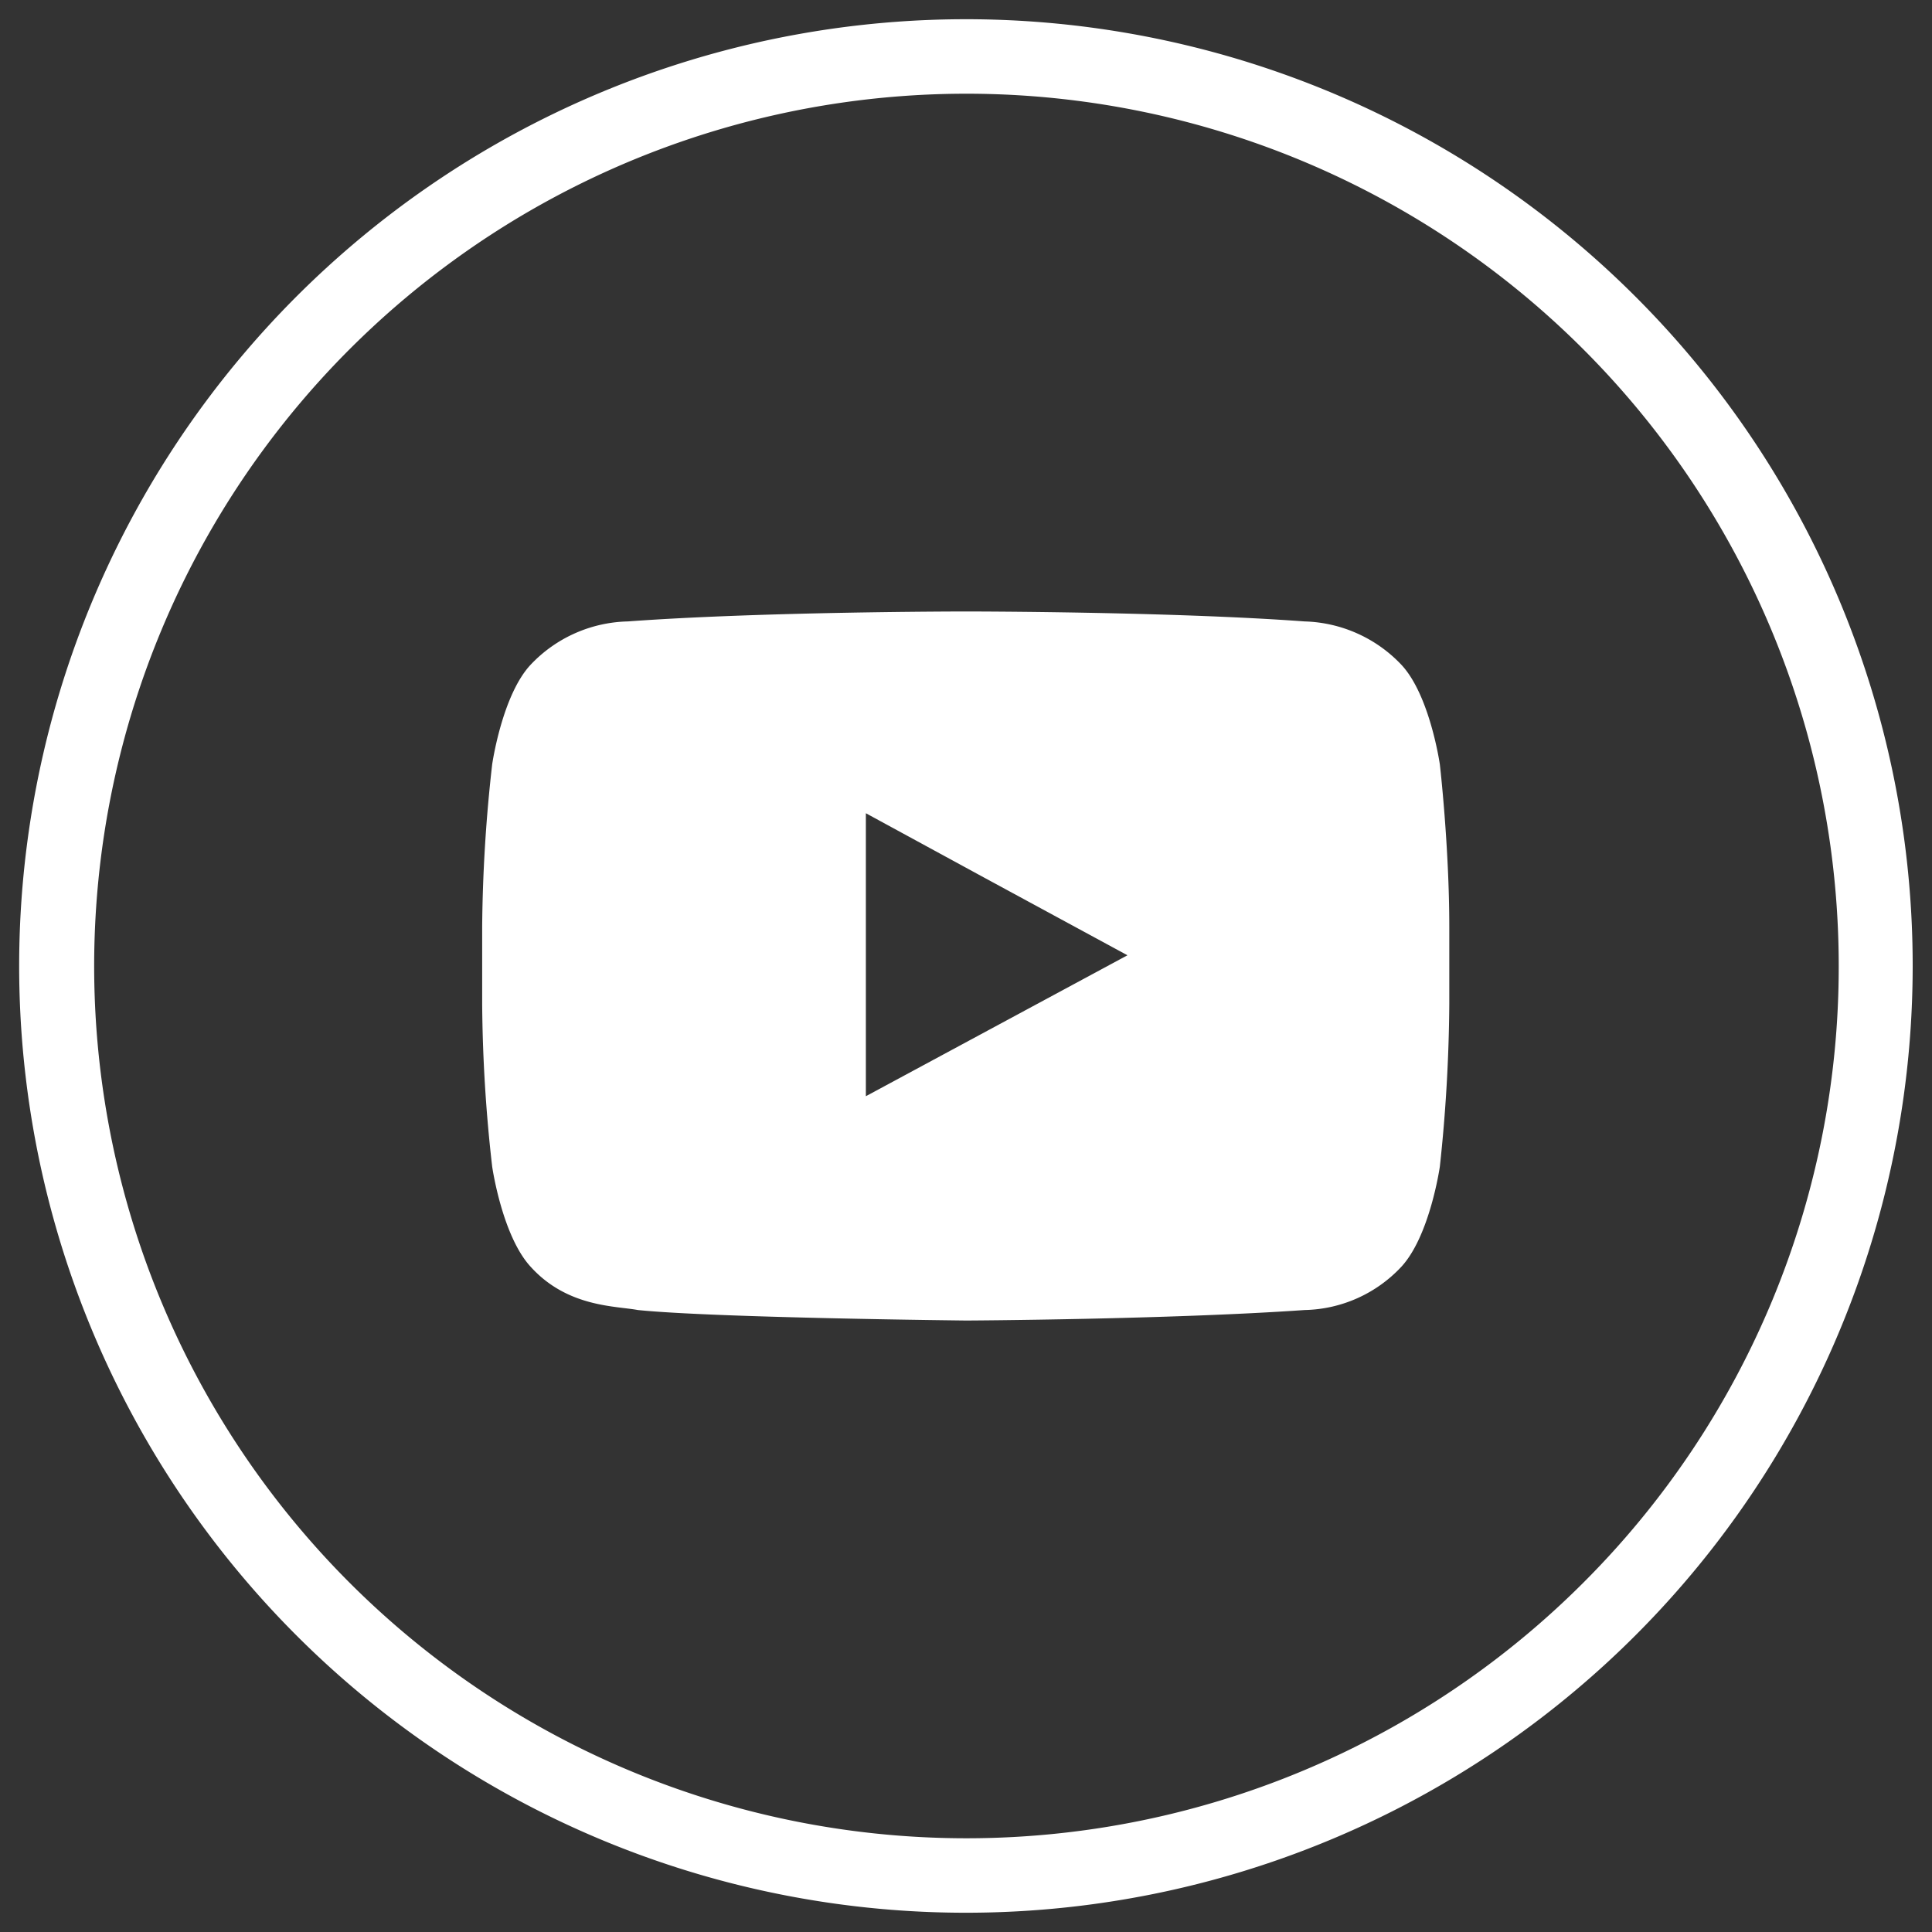
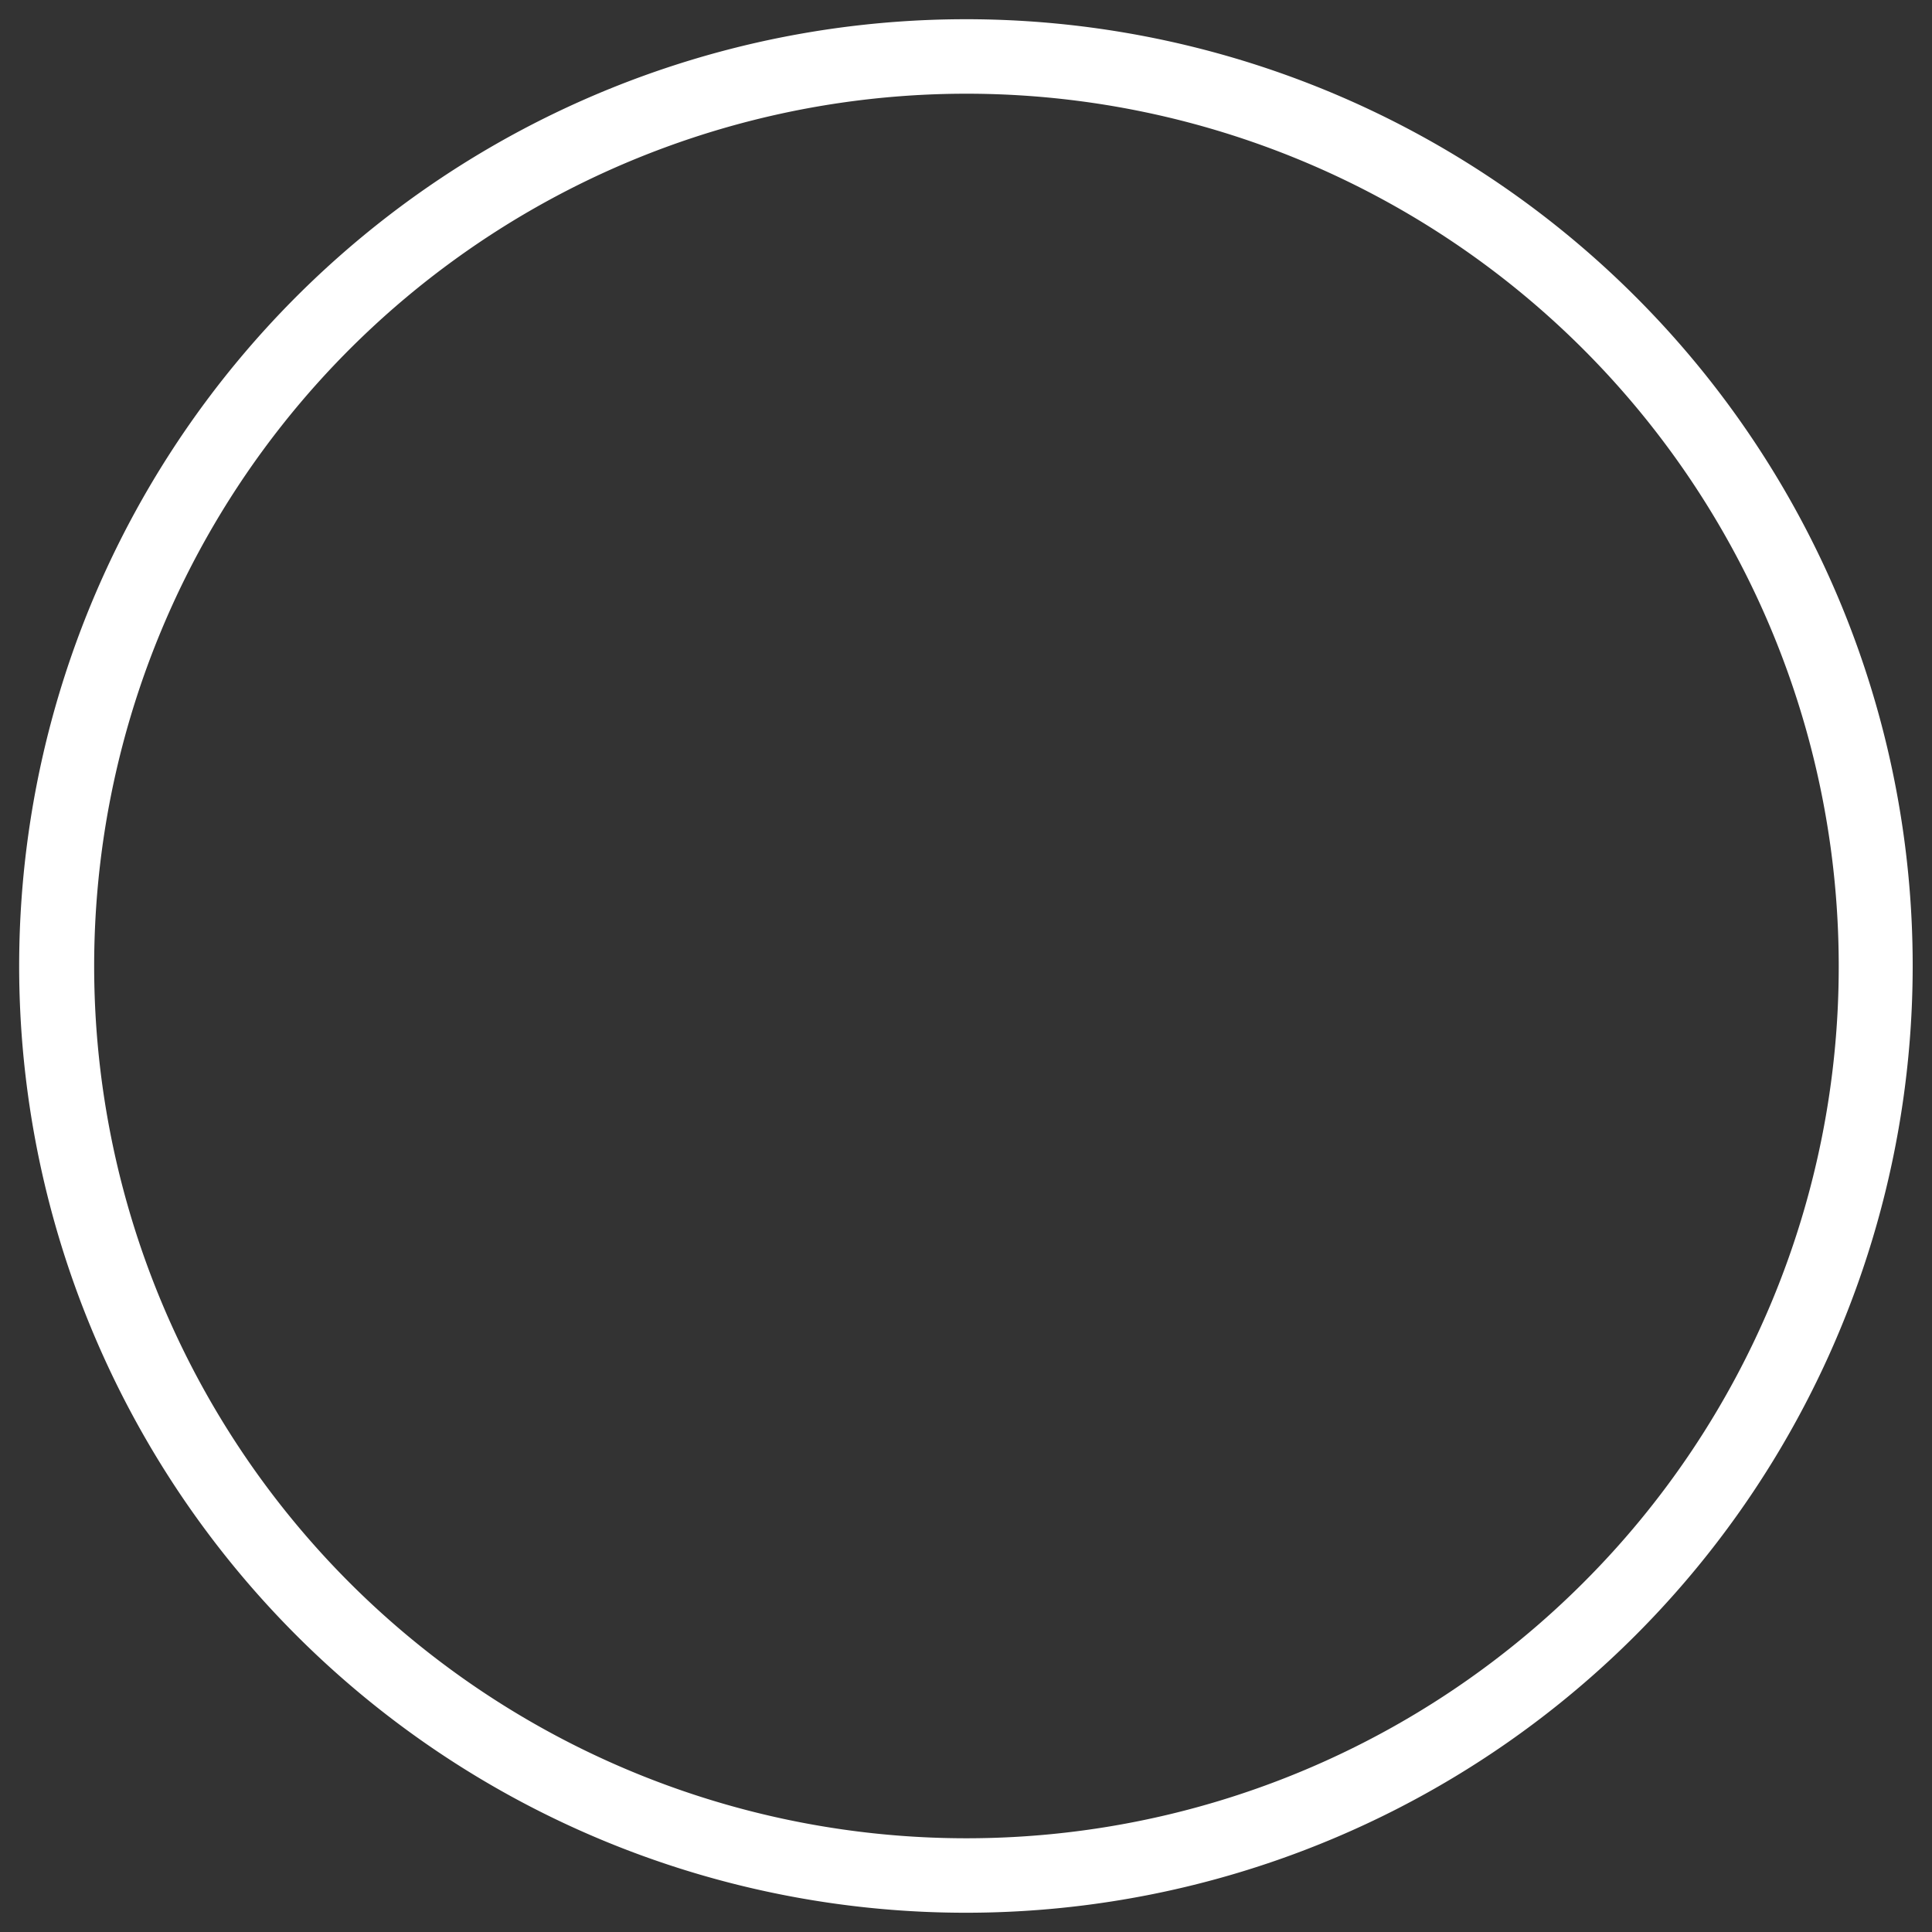
<svg xmlns="http://www.w3.org/2000/svg" name="IcSocialMediaYoutube" viewBox="0 0 100 100" preserveAspectRatio="none" alt="IcSocialMediaYoutube" data-reactroot="">
  <rect x="0" y="0" width="100" height="100" fill="#333333" stroke="none" />
  <g>
    <g style="fill:transparent;">
      <path d="M83.205,83.183A46.966,46.966,0,1,1,96.932,49.987,46.878,46.878,0,0,1,83.205,83.183Z" />
    </g>
    <g style="fill:white;">
-       <path d="M84.647,15.348A49.004,49.004,0,1,0,99,50.014,48.938,48.938,0,0,0,84.647,15.348ZM81.934,81.939A45.149,45.149,0,1,1,95.172,50.014,45.04,45.04,0,0,1,81.934,81.939Z" />
-       <path d="M72.518,34.39a7.166,7.166,0,0,0-4.991-2.225c-7-.515-17.5-.515-17.5-.515h-.056s-10.471,0-17.474.515A7.134,7.134,0,0,0,27.481,34.39c-1.493,1.573-2.007,5.181-2.007,5.181a79.647,79.647,0,0,0-.517,8.408v3.987a78.331,78.331,0,0,0,.517,8.41s.514,3.607,2.007,5.207c1.899,2.088,4.396,2.008,5.535,2.224,3.988.407,17.012.543,17.012.543s10.499-.054,17.5-.543a7.042,7.042,0,0,0,4.991-2.224c1.494-1.6,2.008-5.207,2.008-5.207a82.9,82.9,0,0,0,.488-8.41V47.979c0-4.177-.488-8.408-.488-8.408S74.012,35.963,72.518,34.39ZM44.817,56.74V42.093L50.949,45.43l7.407,4.015Z" />
+       <path d="M84.647,15.348A49.004,49.004,0,1,0,99,50.014,48.938,48.938,0,0,0,84.647,15.348ZM81.934,81.939A45.149,45.149,0,1,1,95.172,50.014,45.04,45.04,0,0,1,81.934,81.939" />
    </g>
  </g>
</svg>